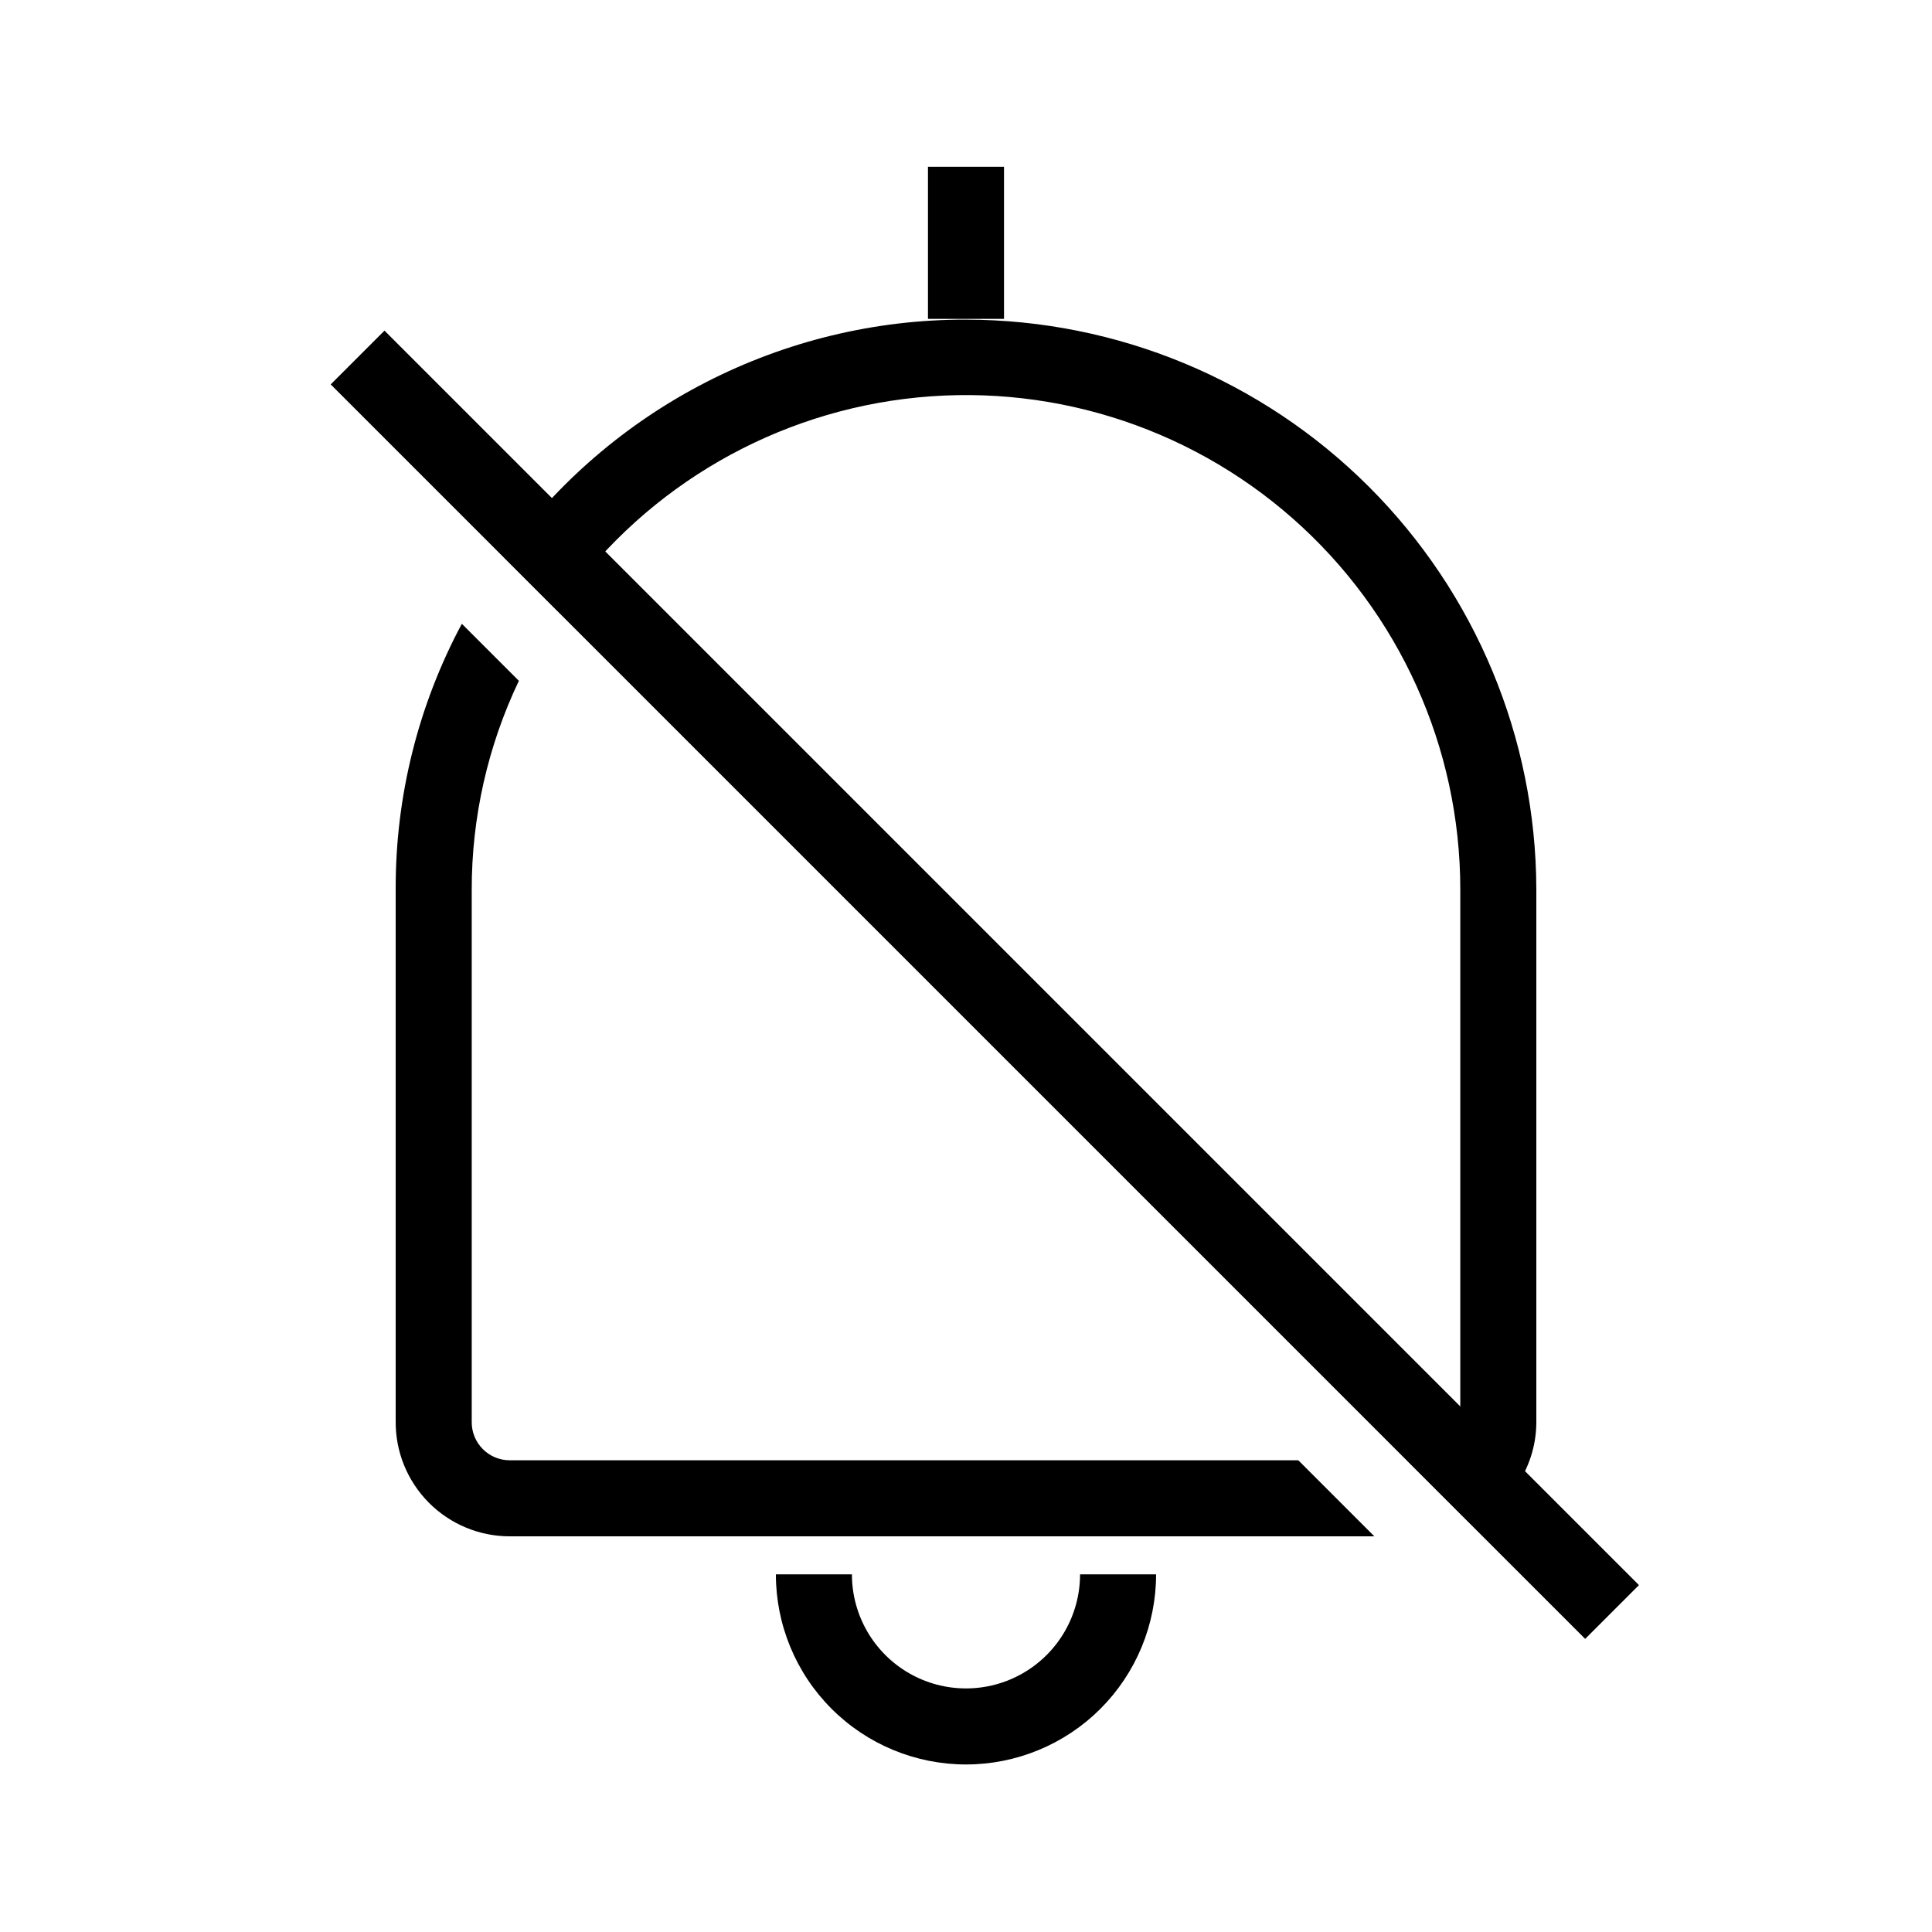
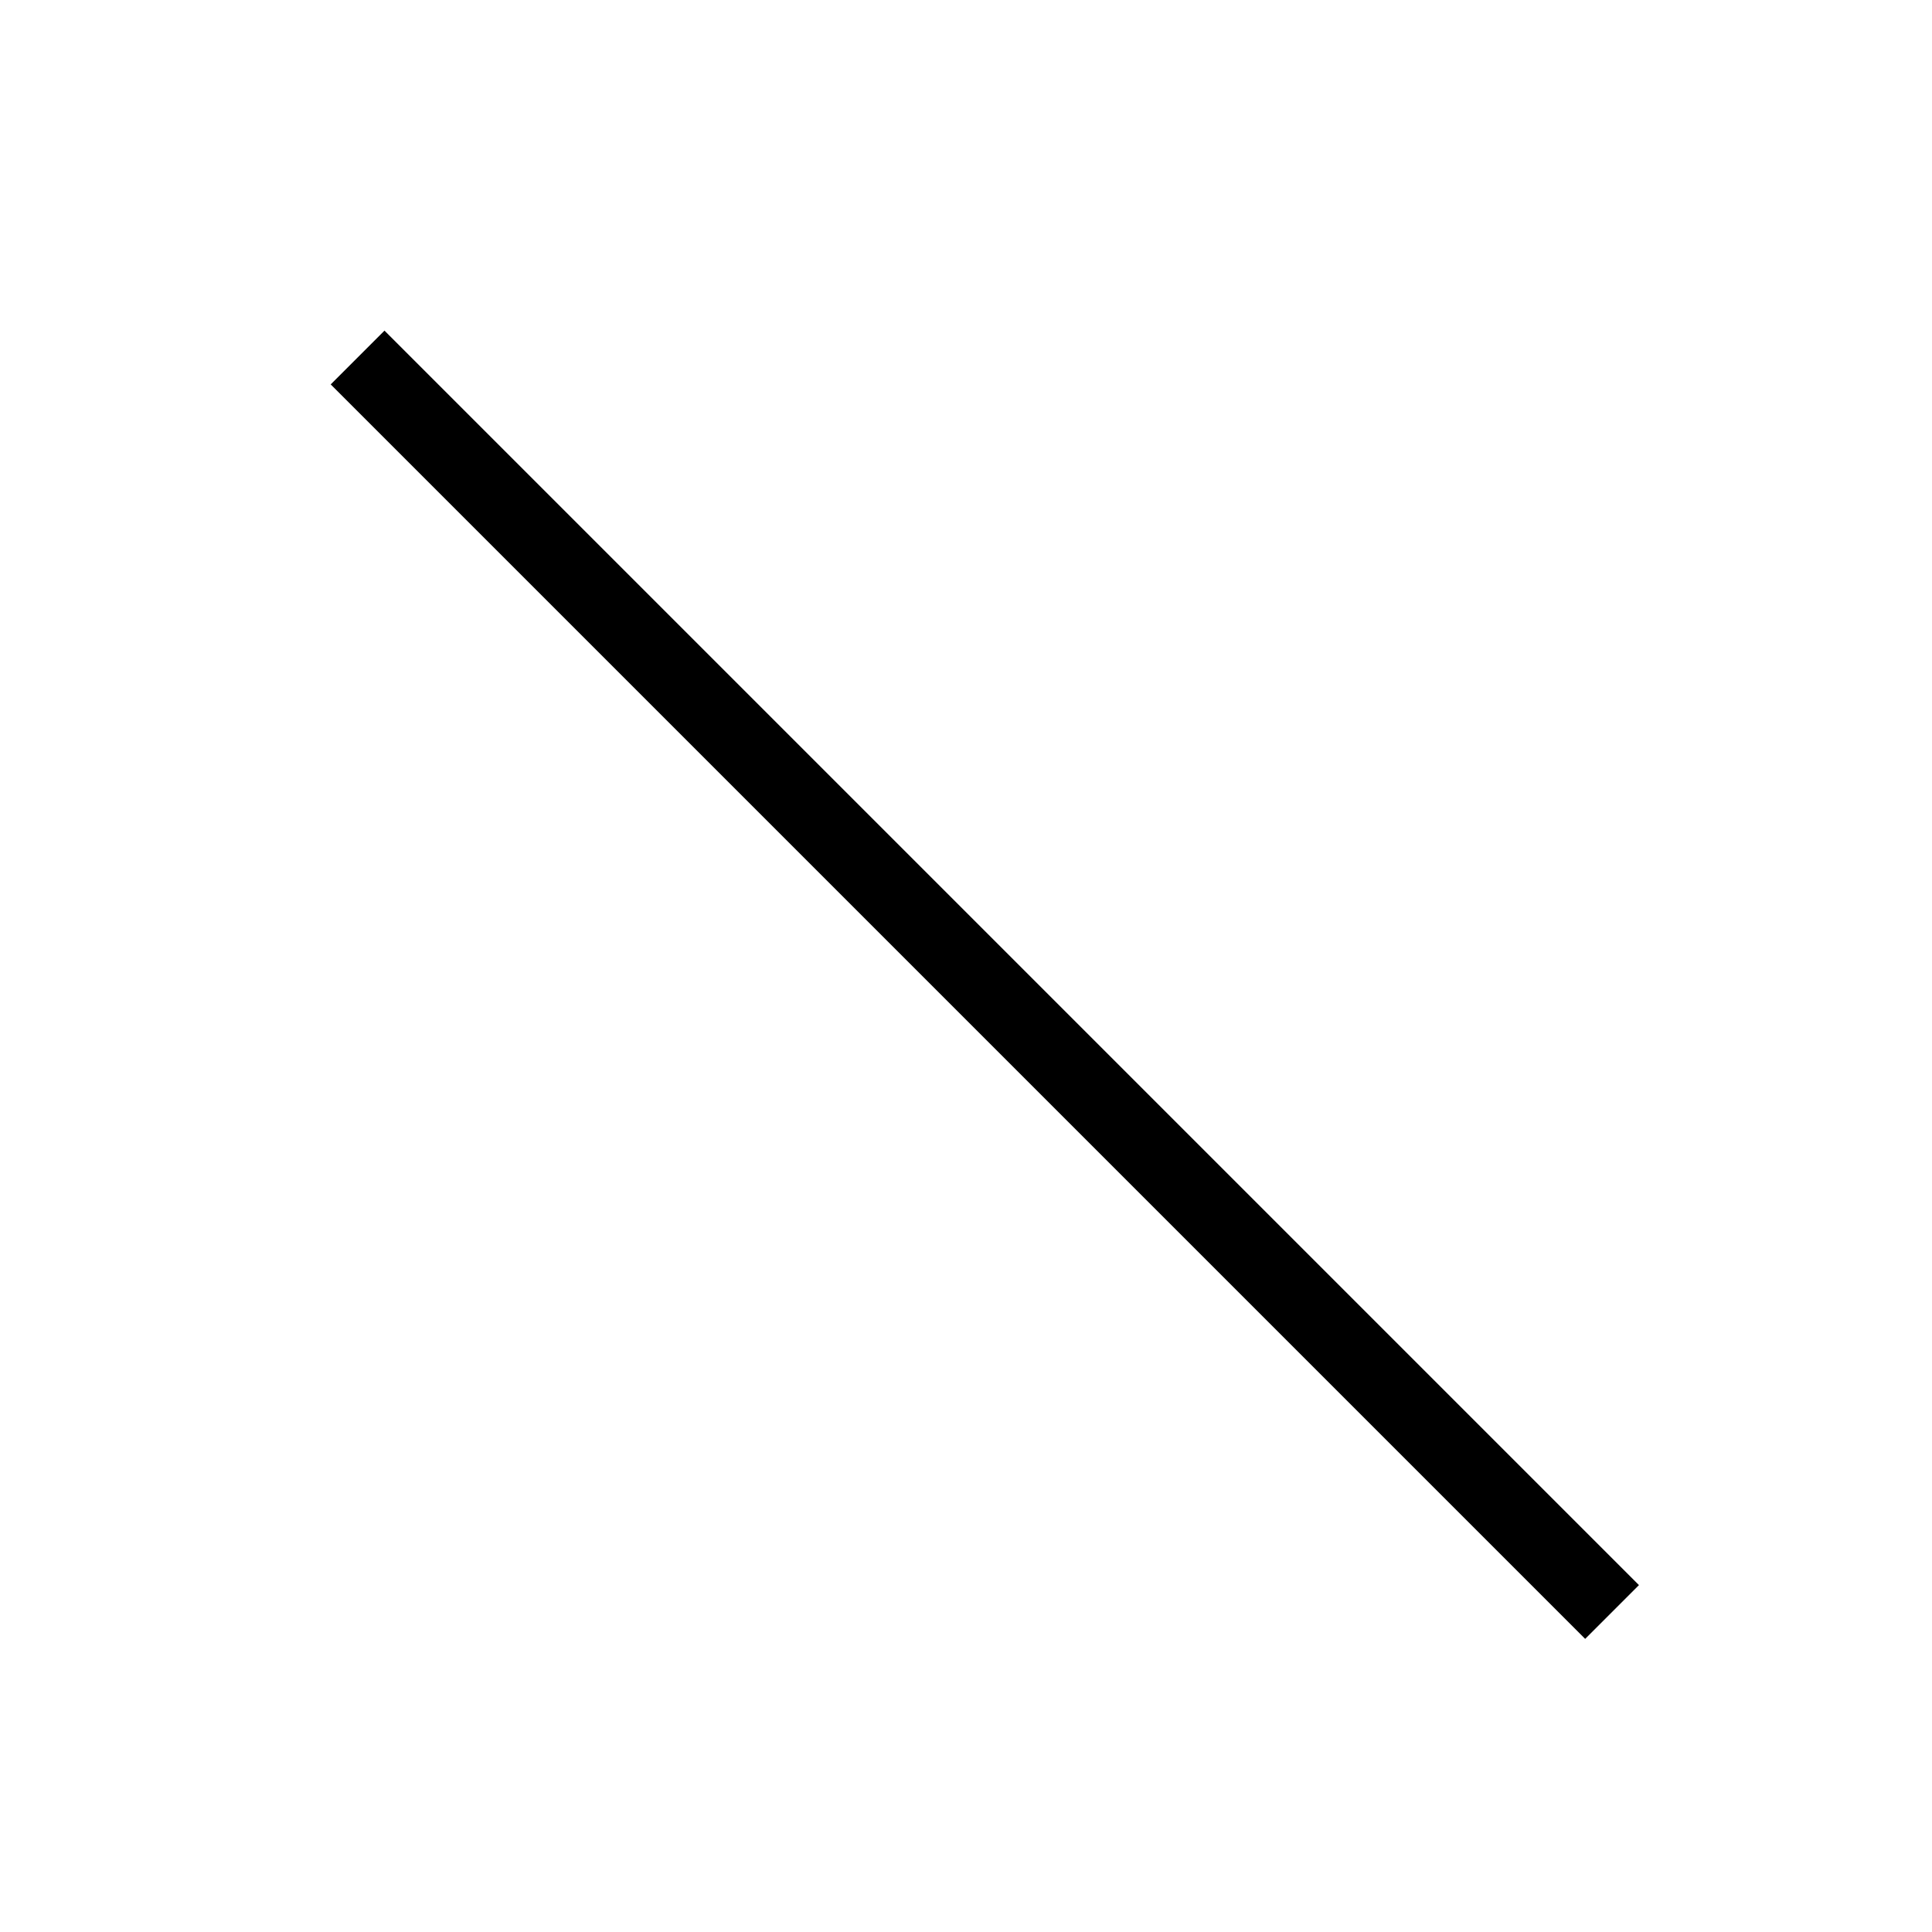
<svg xmlns="http://www.w3.org/2000/svg" fill="#000000" width="800px" height="800px" version="1.1" viewBox="144 144 512 512">
  <g>
-     <path d="m400 228.7c-48.605-0.082-94.25 23.344-122.53 62.875l14.309 14.309c21.168-31.039 54.648-51.496 91.926-56.168 37.281-4.672 74.773 6.887 102.95 31.742 28.176 24.855 44.324 60.613 44.336 98.184v141.07c0 2.672-1.062 5.234-2.949 7.125-1.891 1.891-4.453 2.953-7.125 2.953h-4.231l17.129 17.129h-0.004c5.195-2.398 9.59-6.234 12.664-11.059 3.07-4.824 4.691-10.43 4.668-16.148v-141.07c-0.105-40.035-16.07-78.395-44.398-106.68-28.328-28.293-66.711-44.203-106.74-44.258zm-120.91 302.29c-5.566 0-10.078-4.512-10.078-10.074v-141.07c-0.027-19.176 4.242-38.113 12.496-55.422l-15.117-15.113c-11.578 21.629-17.602 45.797-17.531 70.332v141.07c-0.055 8.051 3.109 15.793 8.781 21.504 5.676 5.715 13.395 8.926 21.449 8.926h229.13l-20.152-20.152z" />
-     <path d="m400 611.6c-13.363 0-26.18-5.309-35.625-14.754-9.449-9.449-14.758-22.266-14.758-35.625h20.152c0 10.797 5.762 20.777 15.113 26.176 9.355 5.402 20.879 5.402 30.23 0 9.352-5.398 15.113-15.379 15.113-26.176h20.152c0 13.359-5.309 26.176-14.754 35.625-9.449 9.445-22.266 14.754-35.625 14.754z" />
-     <path d="m389.92 188.2h20.152v40.305h-20.152z" />
    <path d="m231.64 245.87 14.25-14.25 332.45 332.45-14.25 14.25z" />
  </g>
</svg>